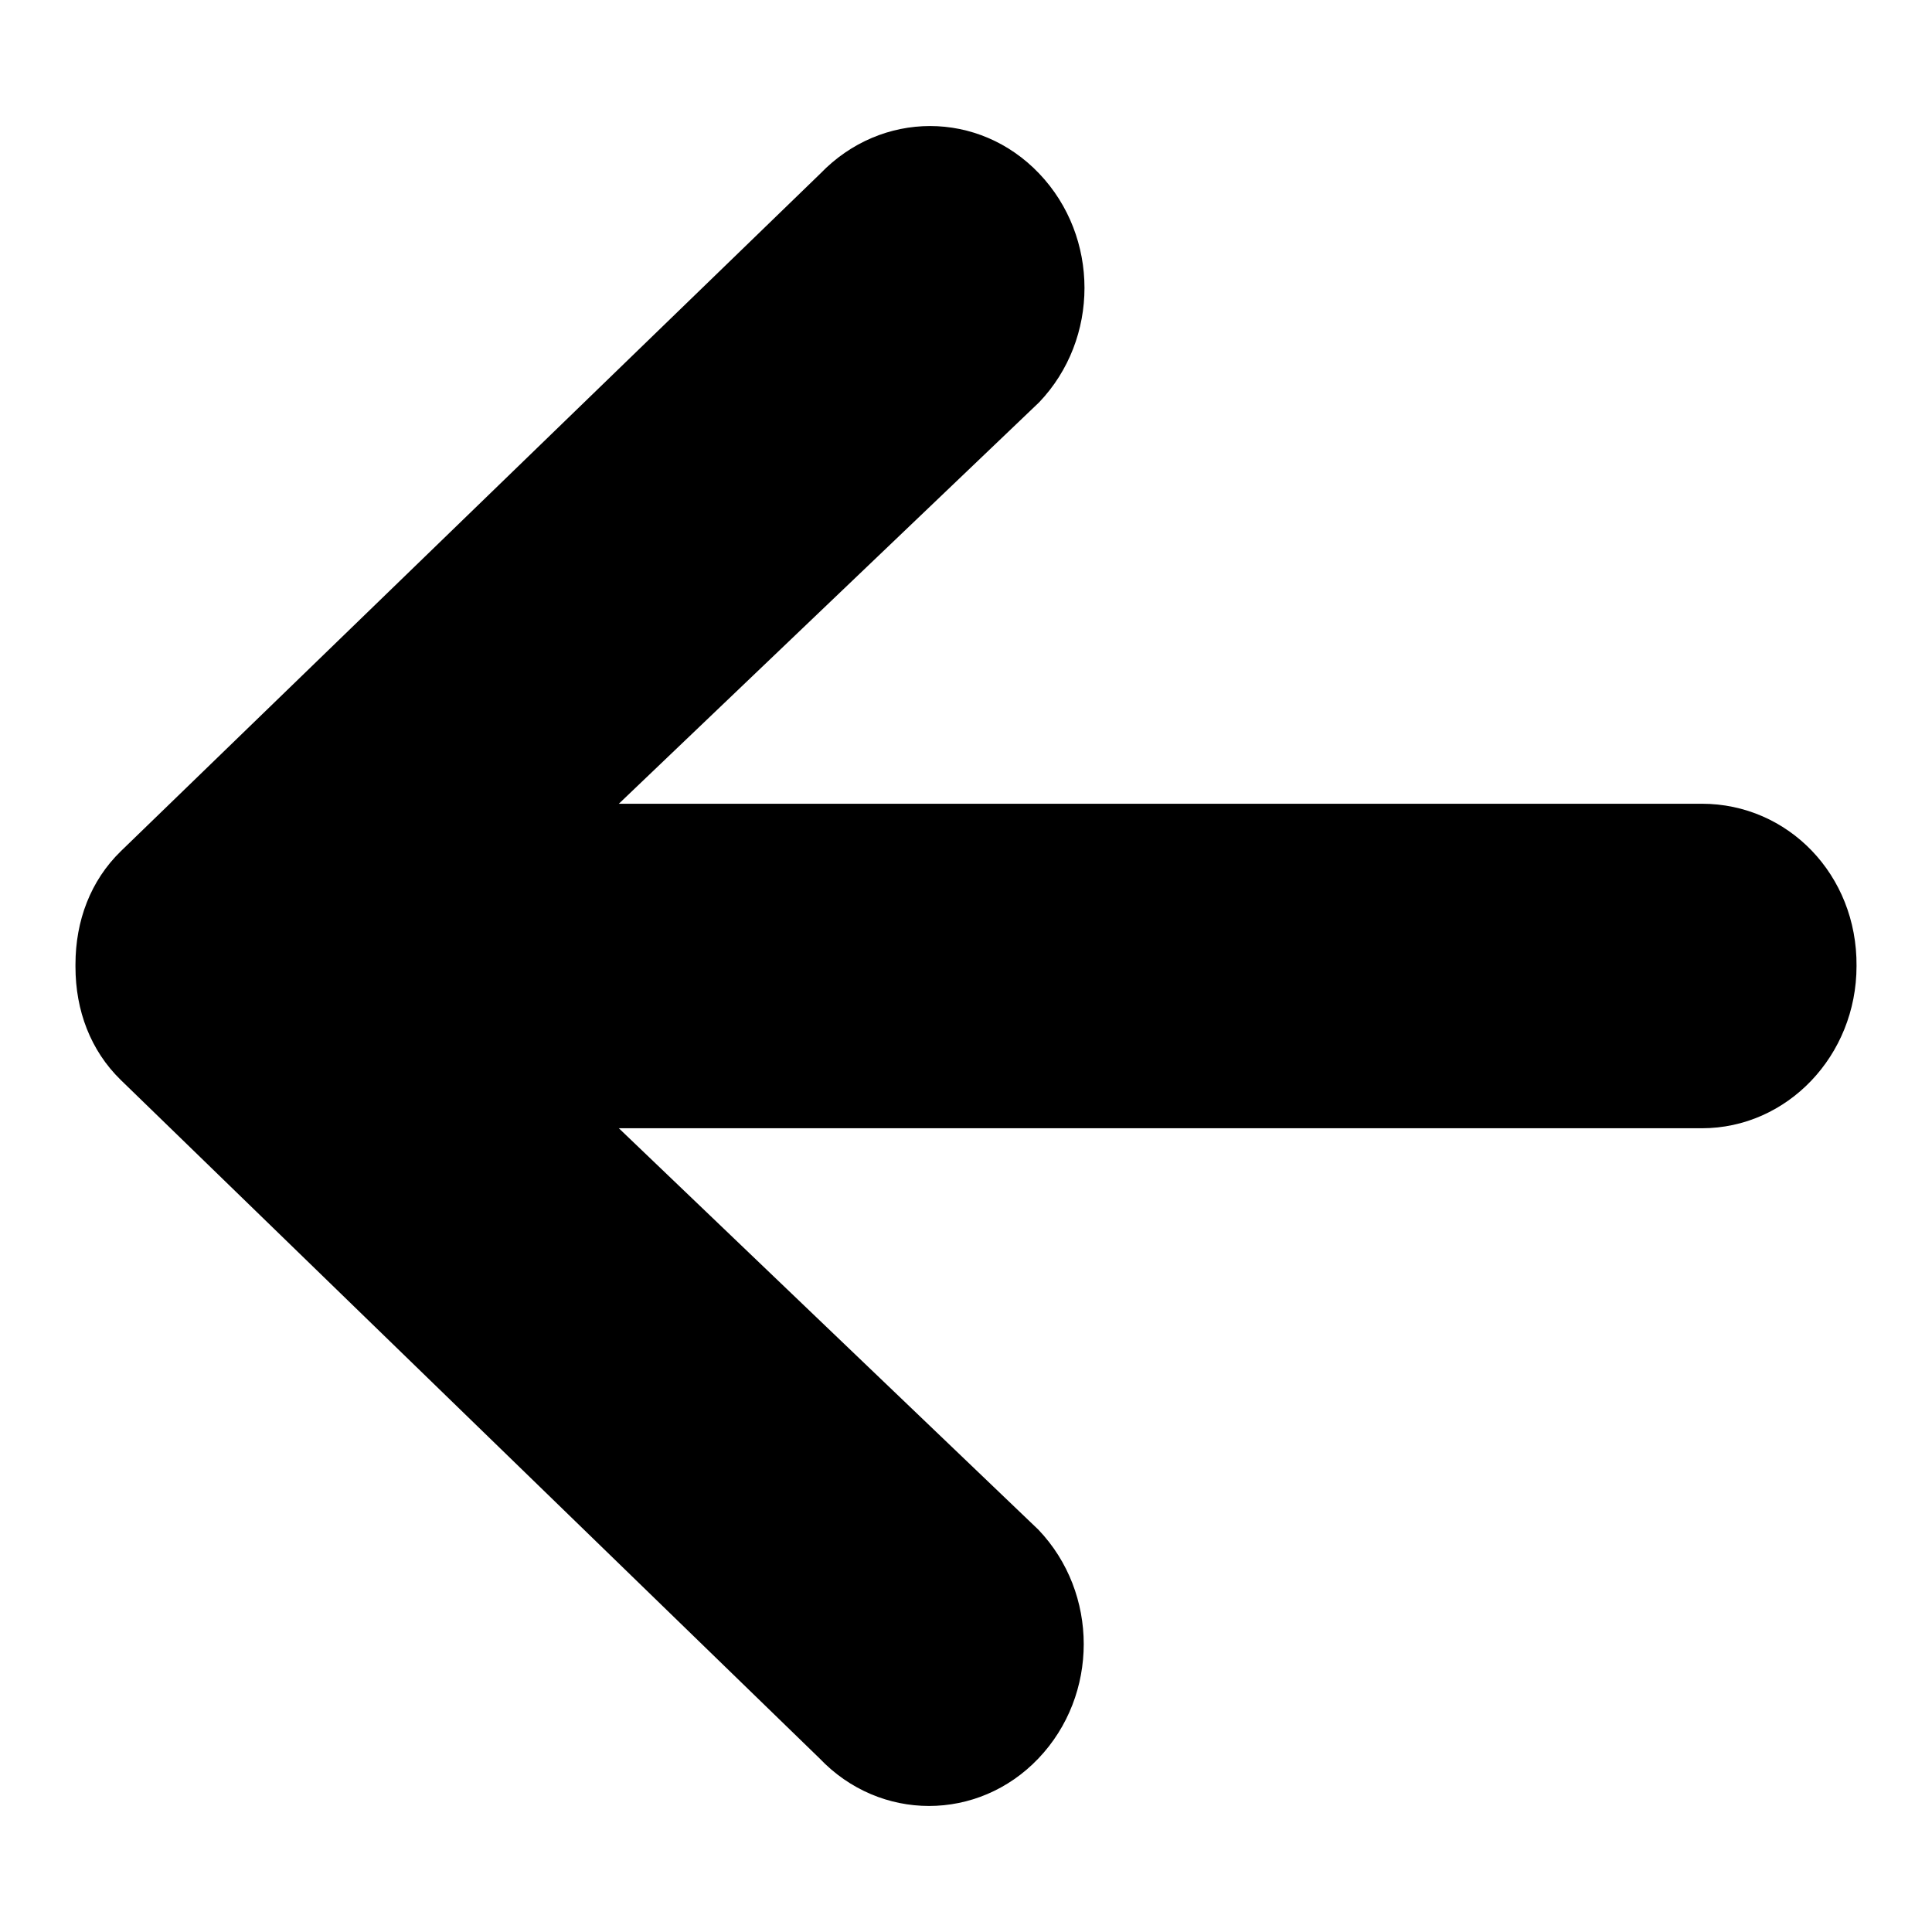
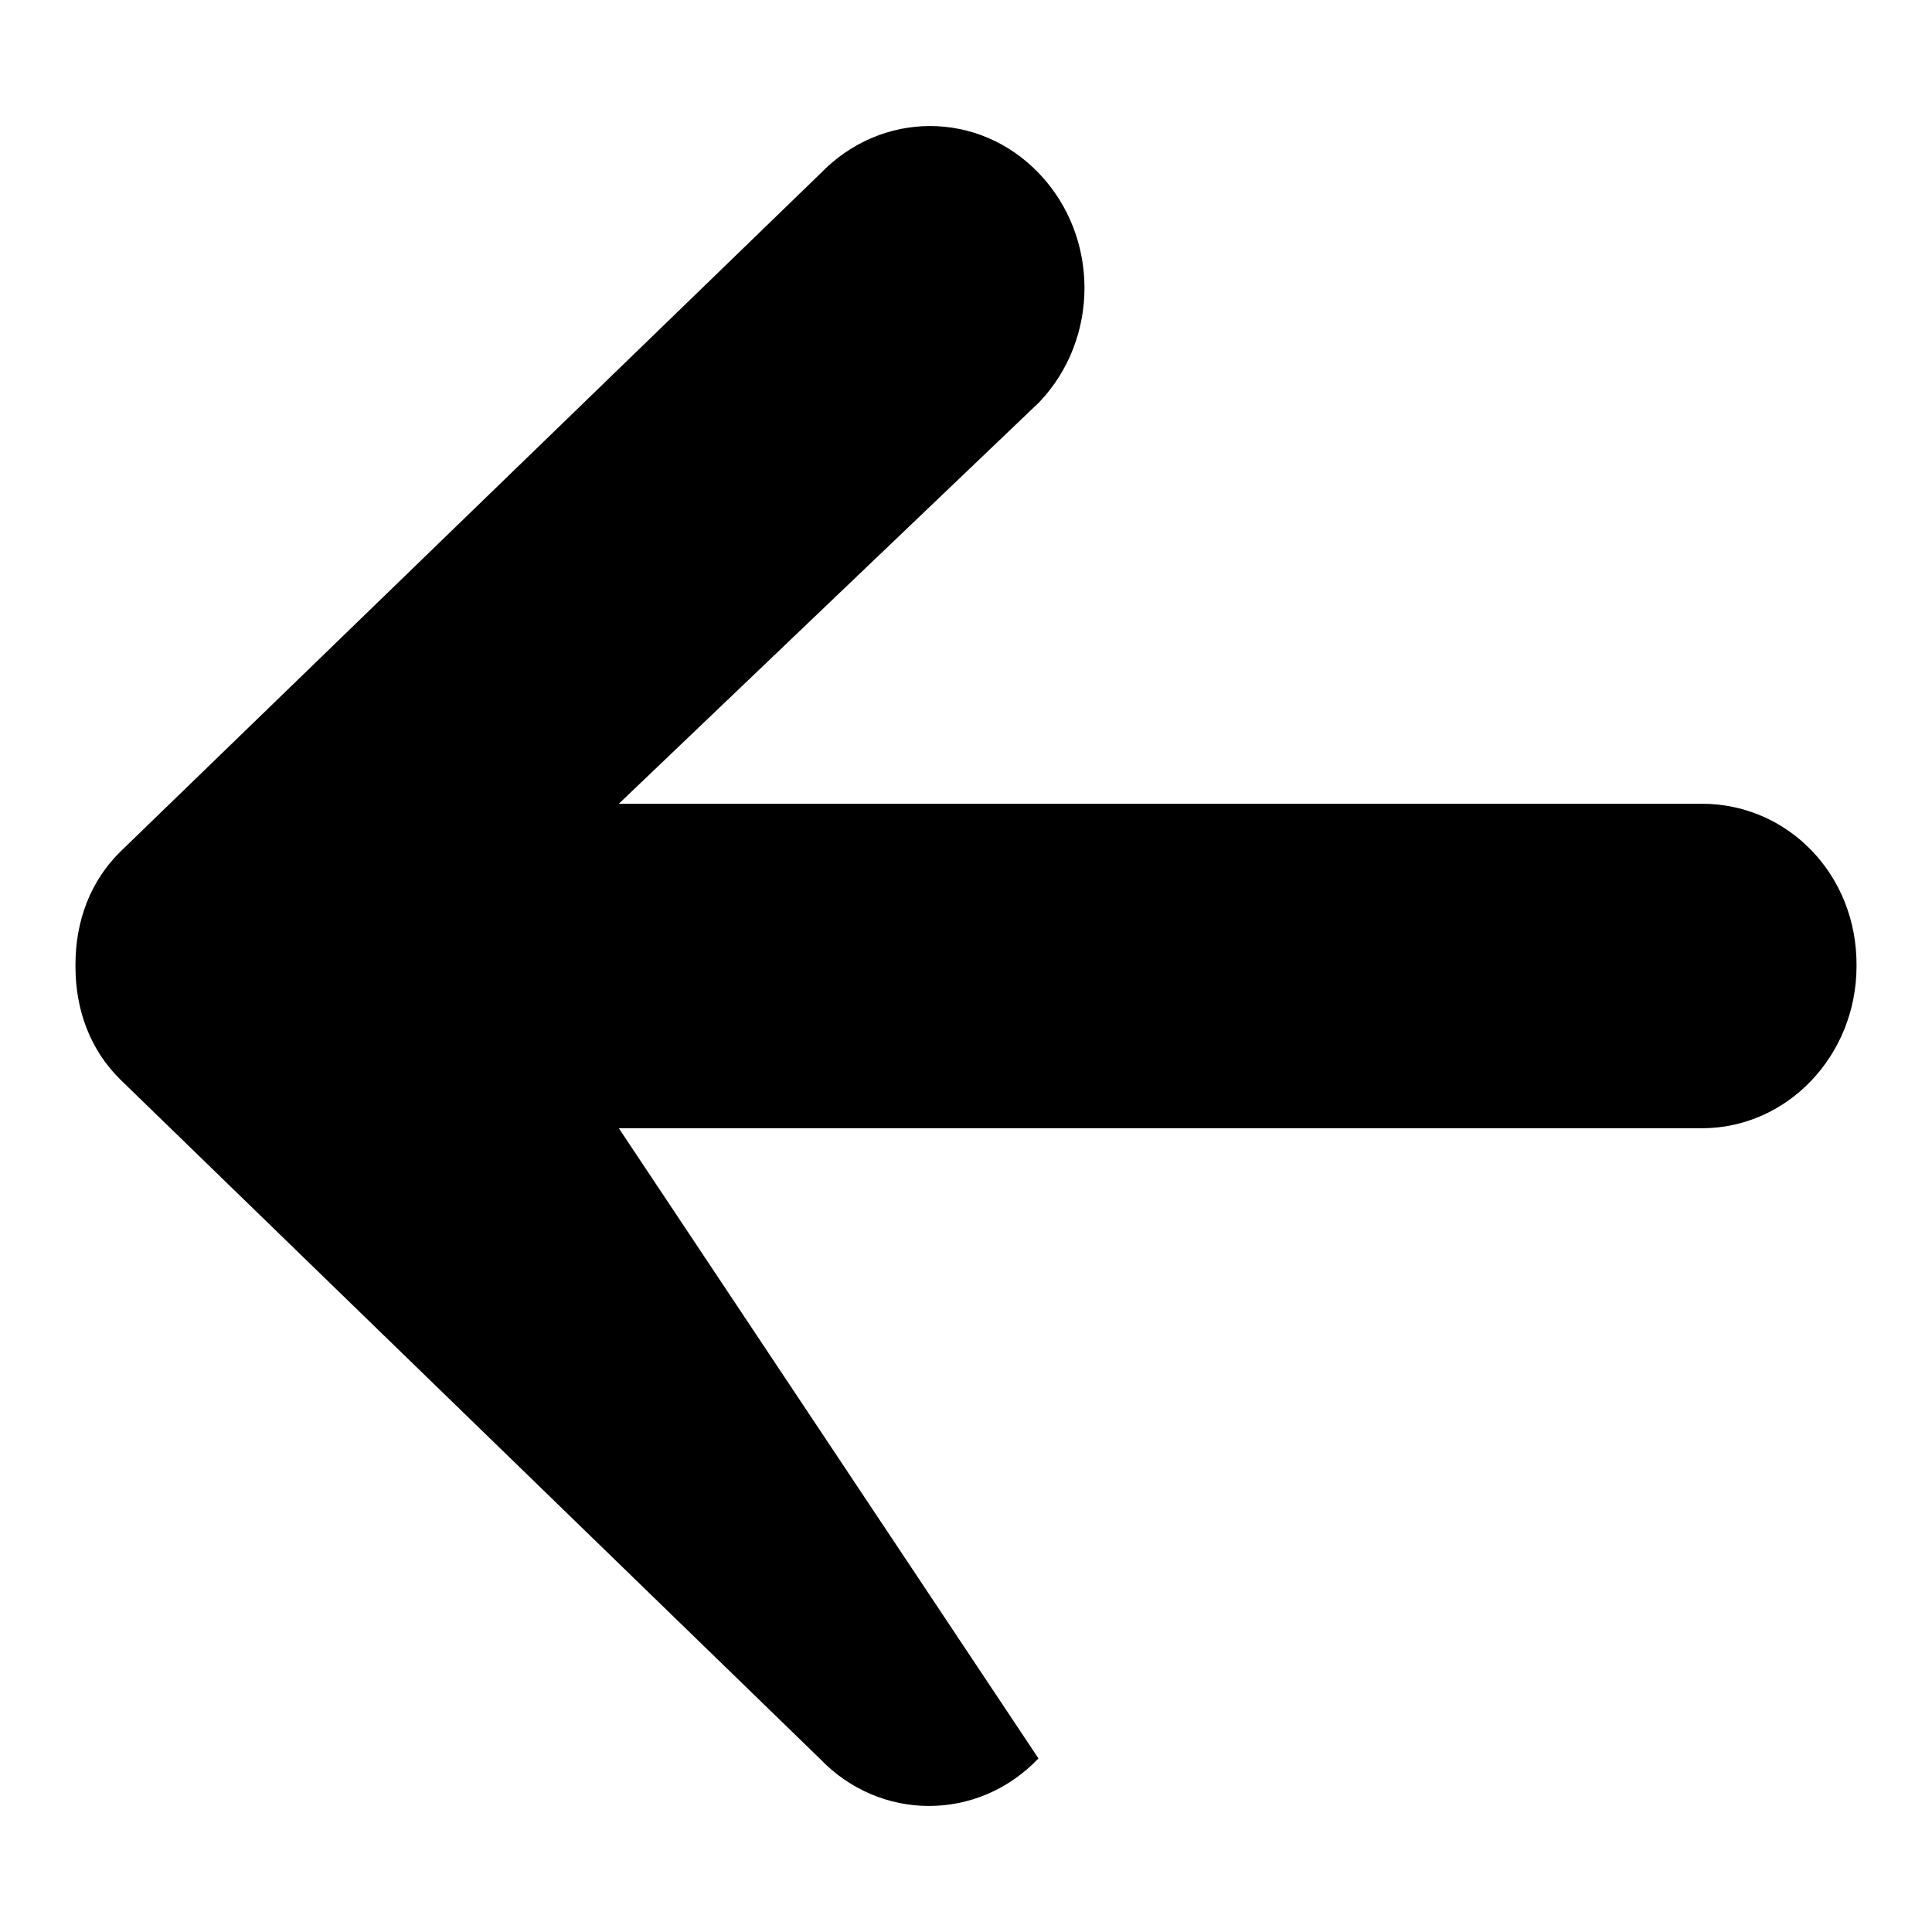
<svg xmlns="http://www.w3.org/2000/svg" version="1.1" x="0px" y="0px" viewBox="0 0 256 256" enable-background="new 0 0 256 256" xml:space="preserve">
  <g>
-     <path fill="#000000" d="M225.5,106.5H82l55.7-53.2c8-8.4,8-21.9,0-30.3c-8-8.4-20.9-8.4-29,0L16,112.8c-4,3.9-6,9.2-6,15v0.3 c0,5.8,2,11.1,6,15l92.6,89.9c8,8.4,21,8.4,29,0c8-8.4,8-21.9,0-30.3L82,149.5h143.5c11.3,0,20.5-9.6,20.5-21.5 C246.1,115.9,236.9,106.5,225.5,106.5L225.5,106.5z" />
+     <path fill="#000000" d="M225.5,106.5H82l55.7-53.2c8-8.4,8-21.9,0-30.3c-8-8.4-20.9-8.4-29,0L16,112.8c-4,3.9-6,9.2-6,15v0.3 c0,5.8,2,11.1,6,15l92.6,89.9c8,8.4,21,8.4,29,0L82,149.5h143.5c11.3,0,20.5-9.6,20.5-21.5 C246.1,115.9,236.9,106.5,225.5,106.5L225.5,106.5z" />
  </g>
</svg>